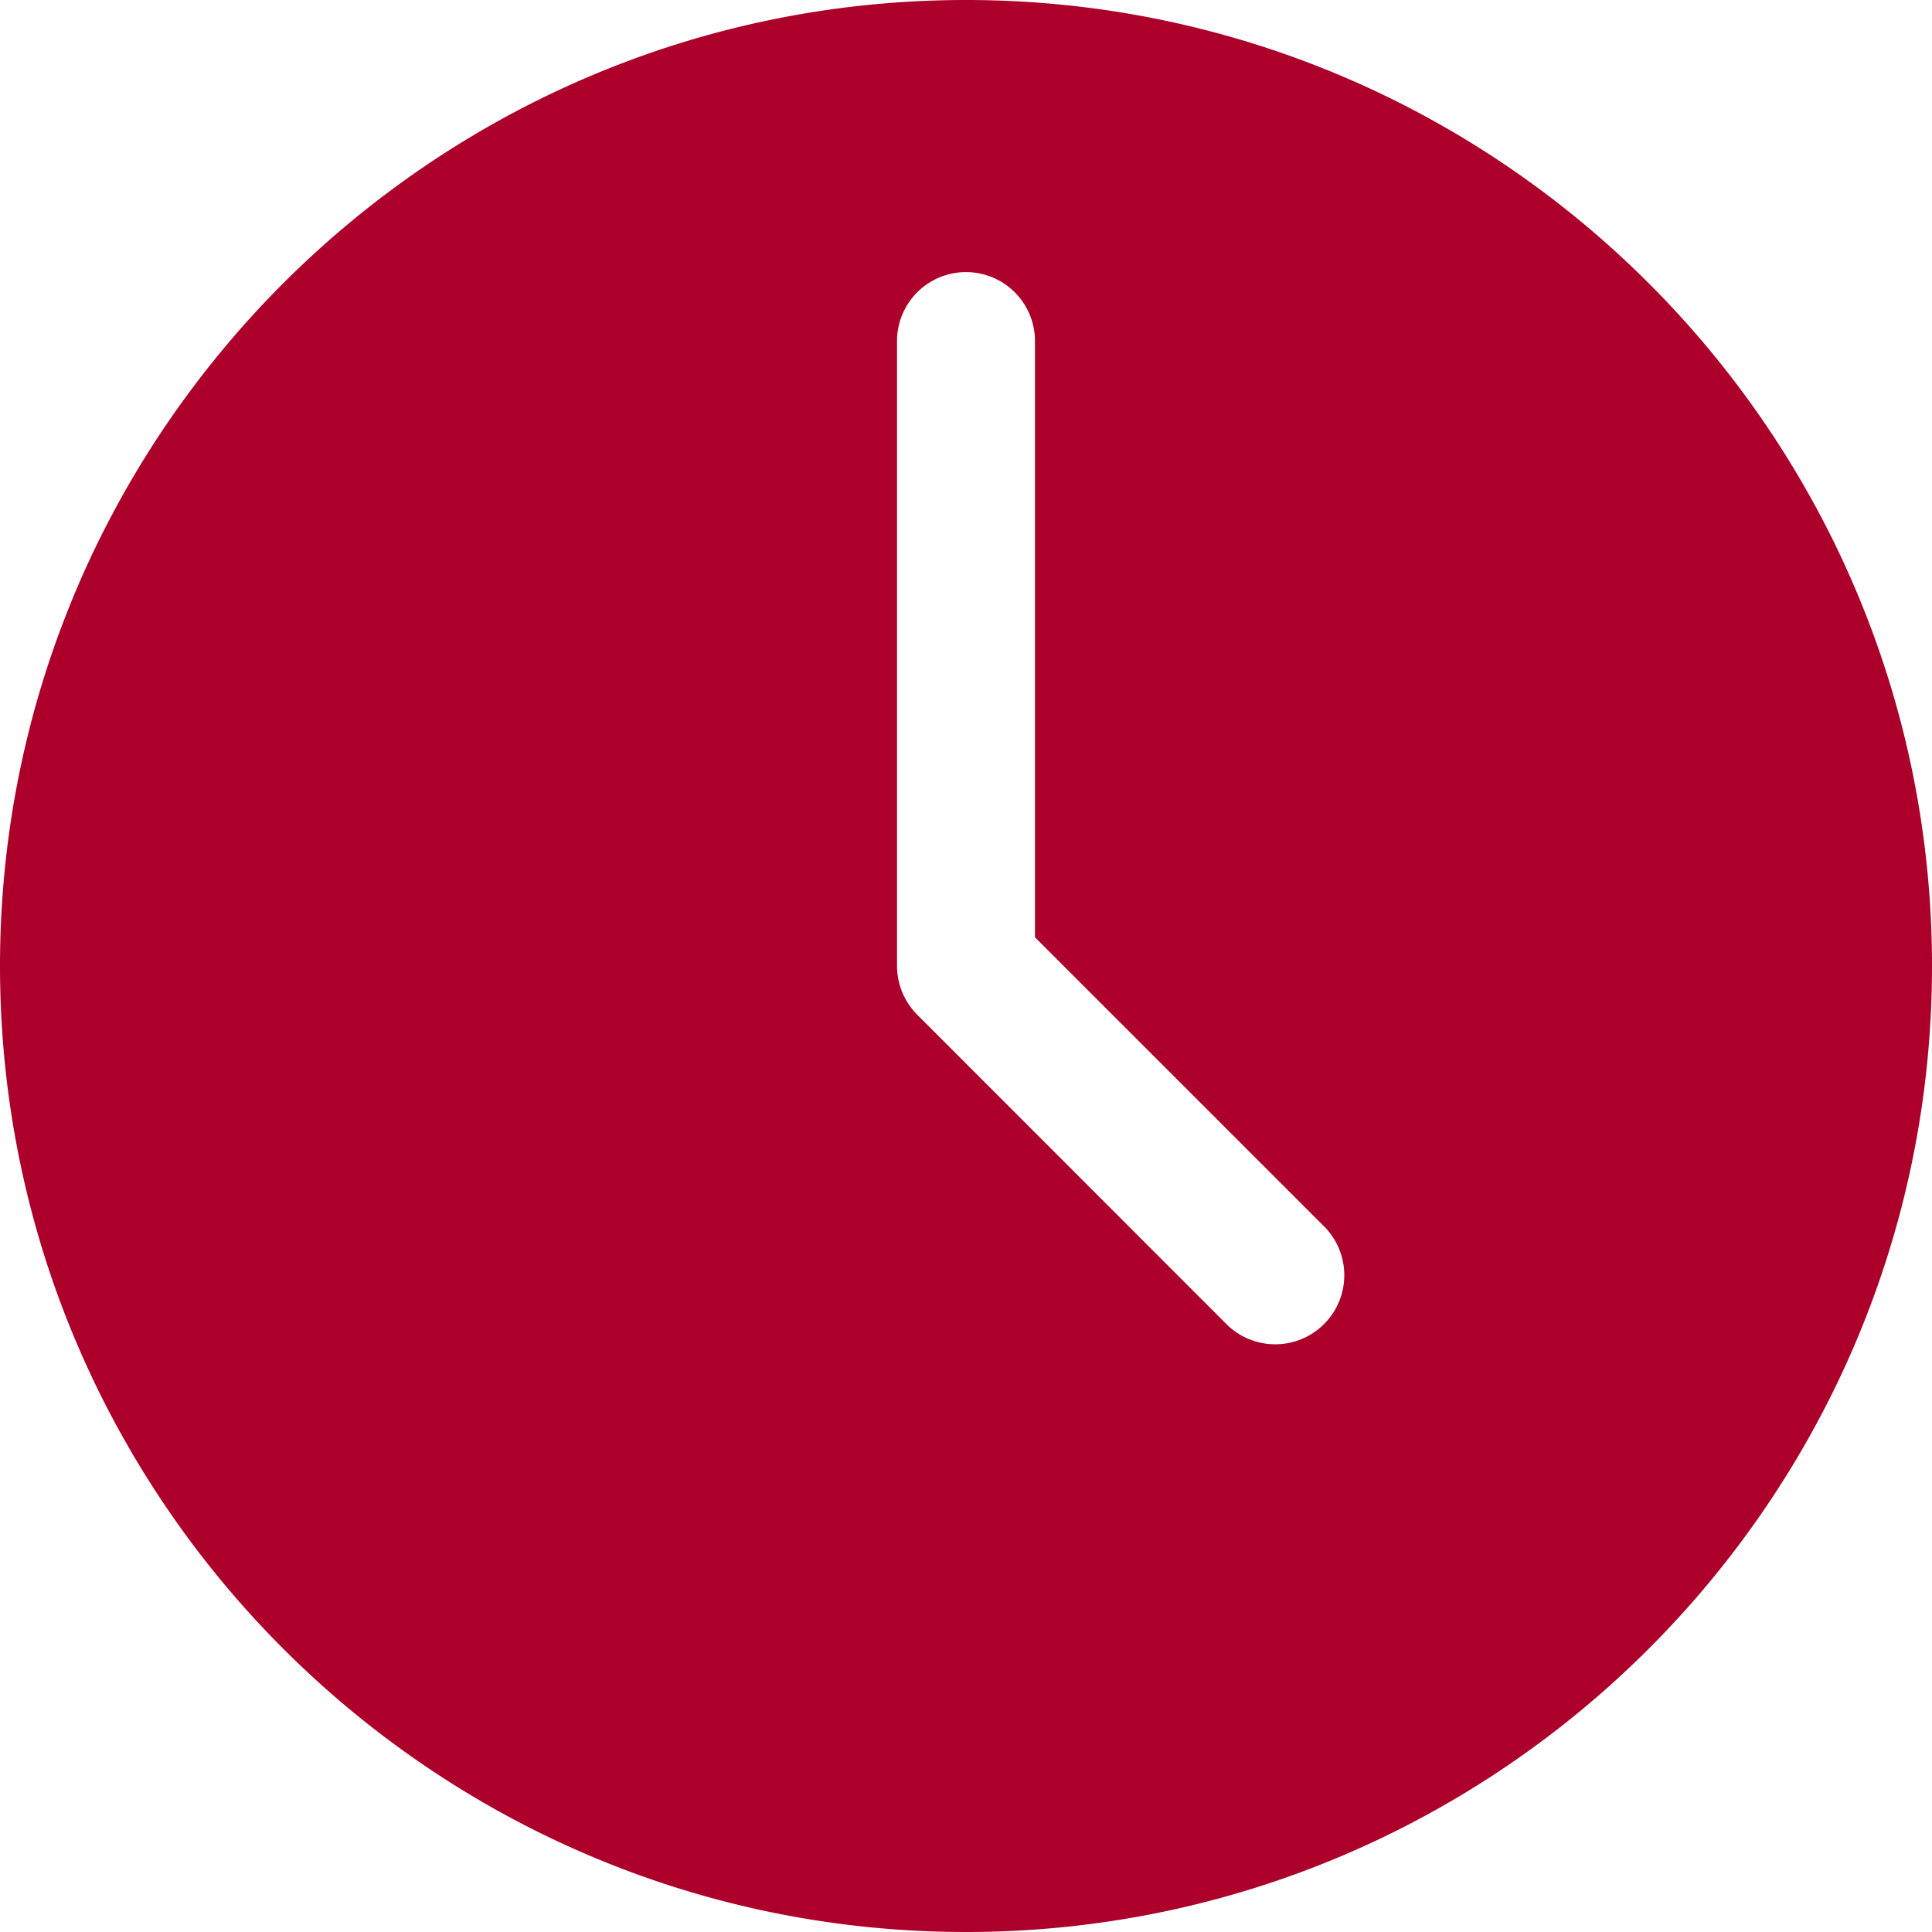
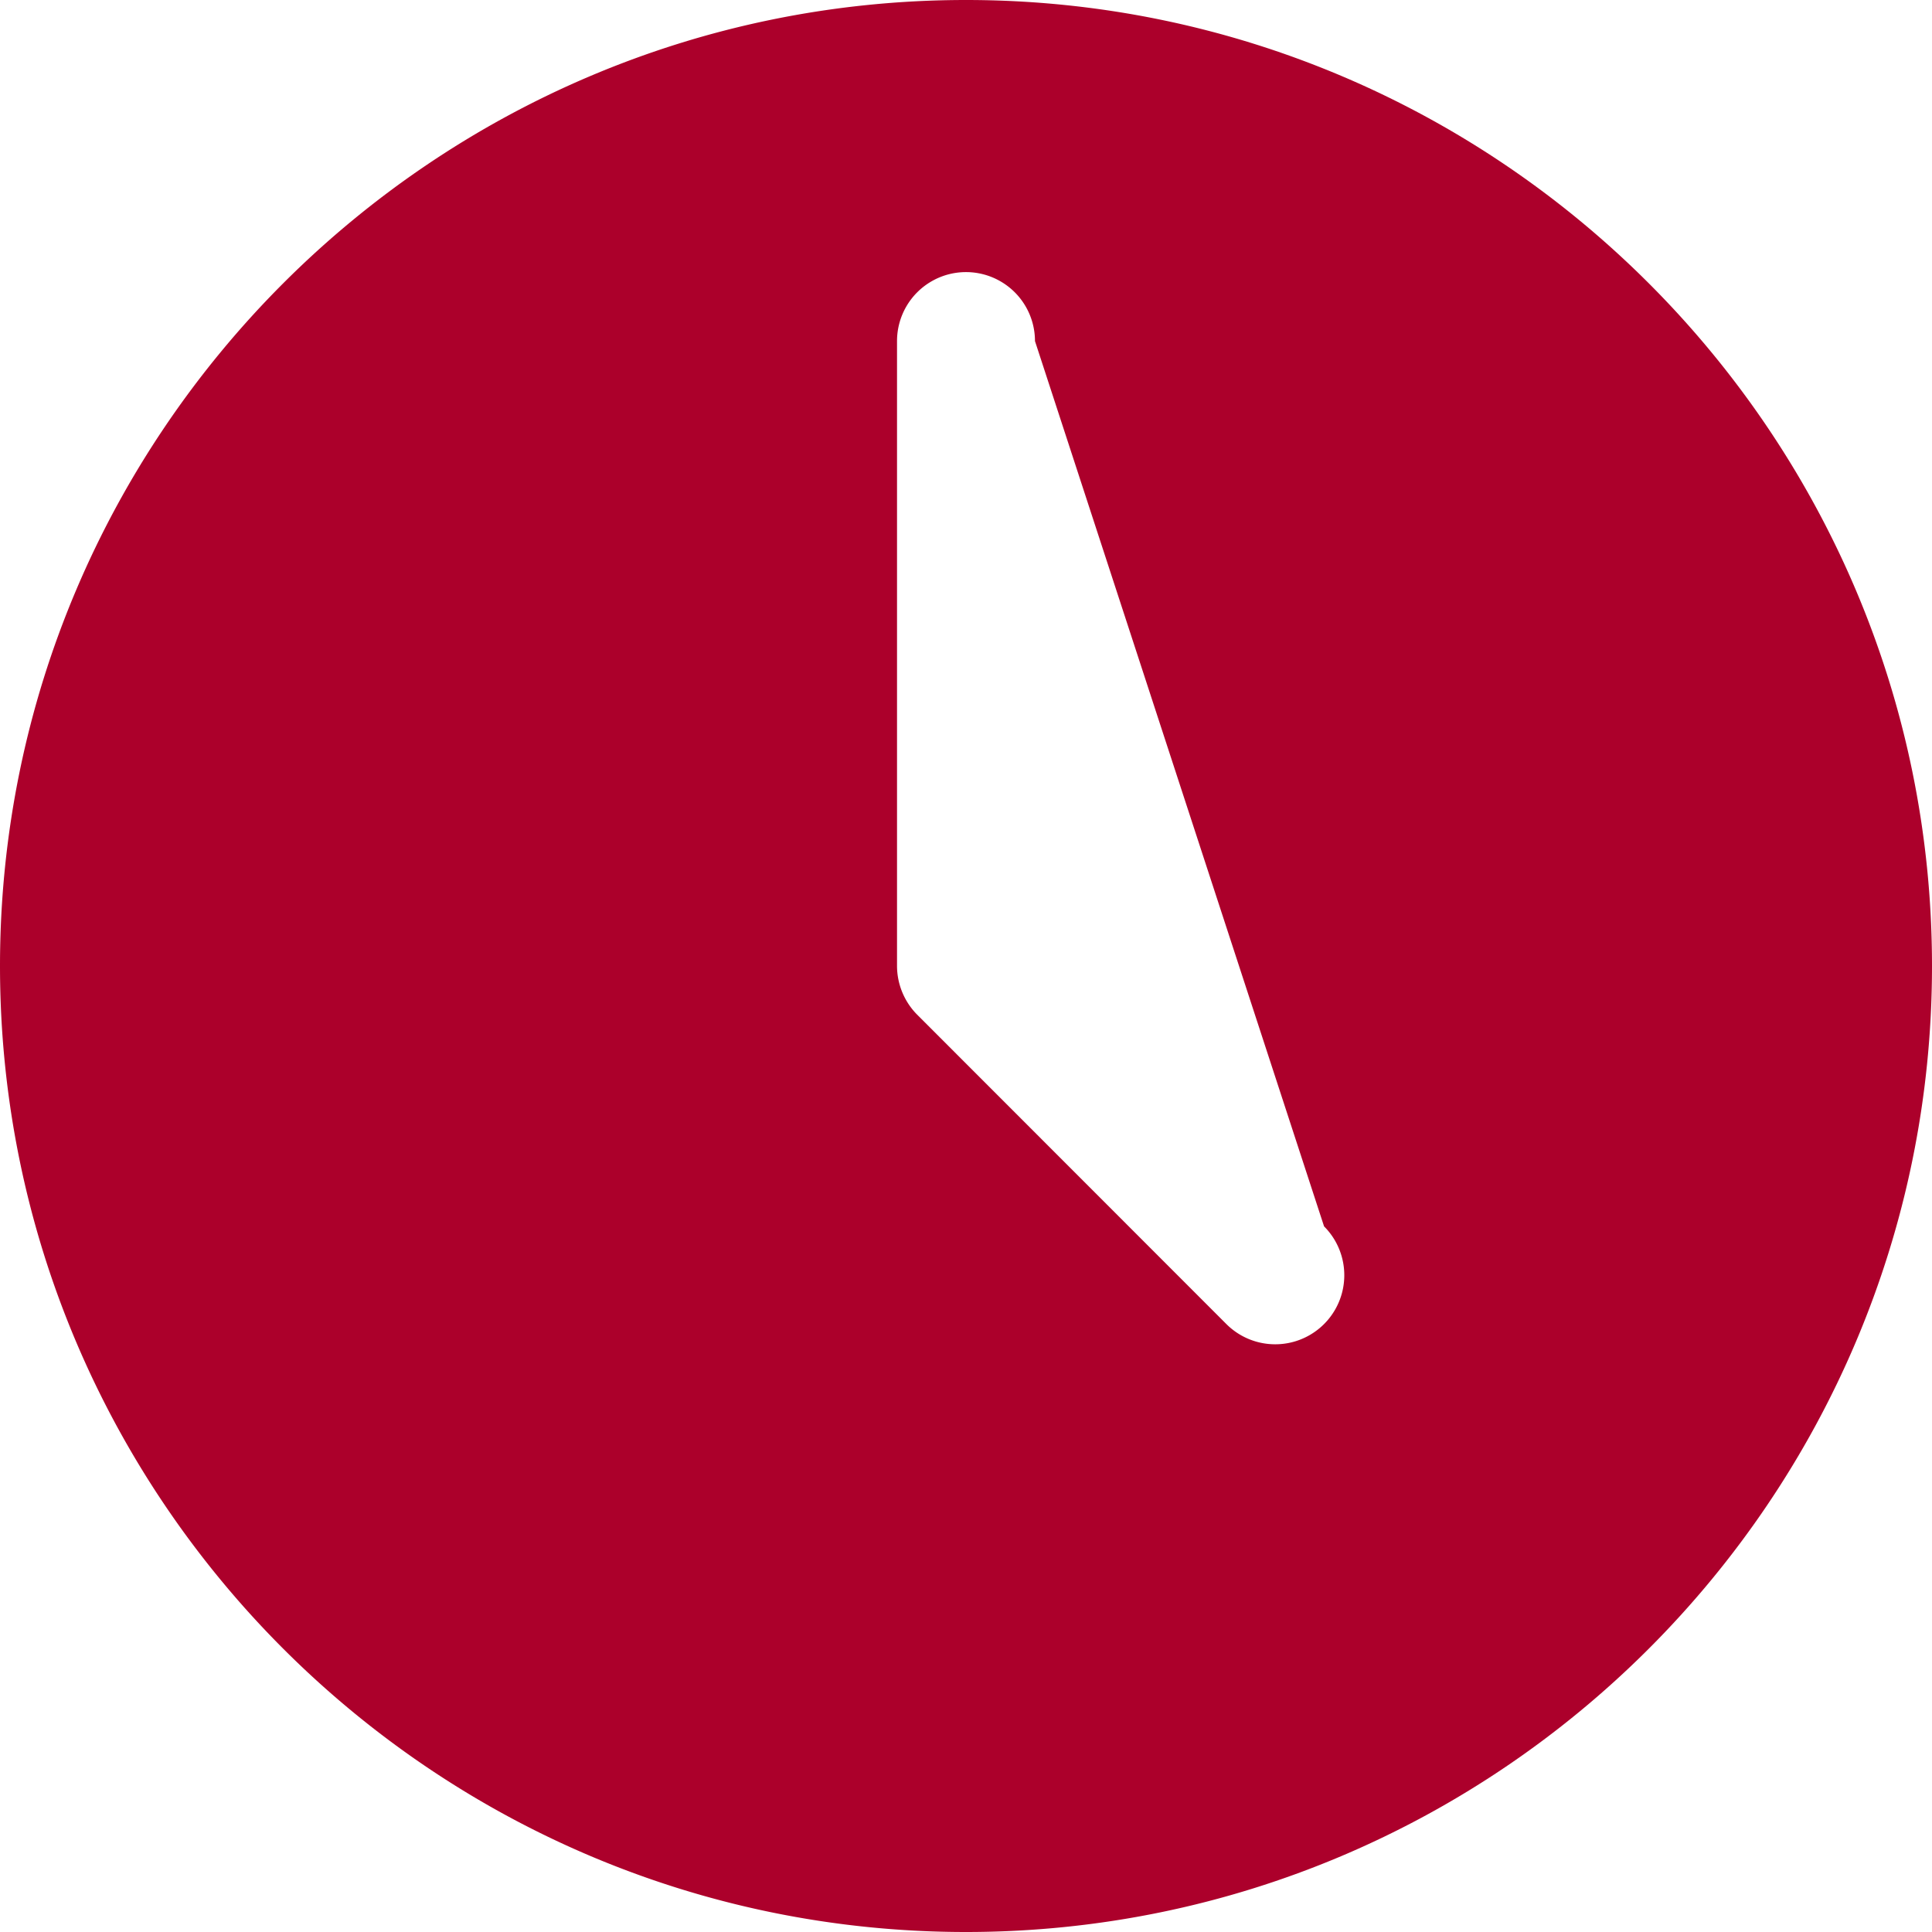
<svg xmlns="http://www.w3.org/2000/svg" id="Layer_1" data-name="Layer 1" viewBox="0 0 512 512">
  <defs>
    <style>.cls-1{fill:#ac002b;fill-rule:evenodd;}</style>
  </defs>
-   <path class="cls-1" d="M0,256C0,397.16,114.84,512,256,512S512,397.16,512,256,397.16,0,256,0,0,114.84,0,256Zm325,94.89-81.95-82A18.4,18.4,0,0,1,237.72,256V90.39a18.28,18.28,0,1,1,36.56,0v158L350.89,325A18.29,18.29,0,1,1,325,350.89Z" transform="translate(0 0)" />
+   <path class="cls-1" d="M0,256C0,397.16,114.84,512,256,512S512,397.16,512,256,397.16,0,256,0,0,114.84,0,256Zm325,94.89-81.95-82A18.4,18.4,0,0,1,237.72,256V90.39a18.28,18.28,0,1,1,36.56,0L350.89,325A18.29,18.29,0,1,1,325,350.89Z" transform="translate(0 0)" />
</svg>